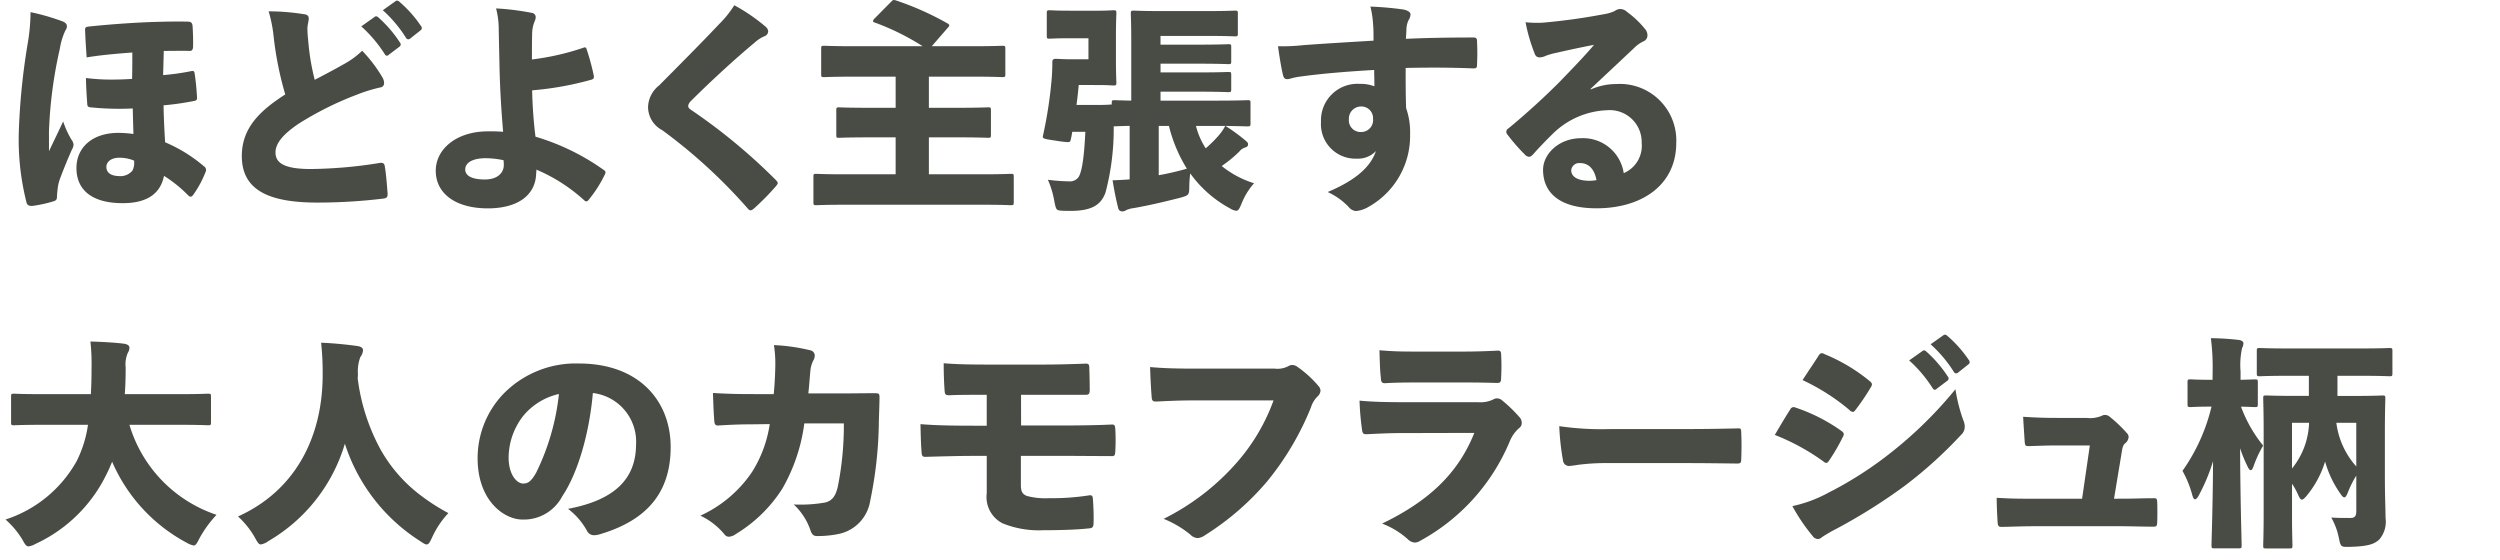
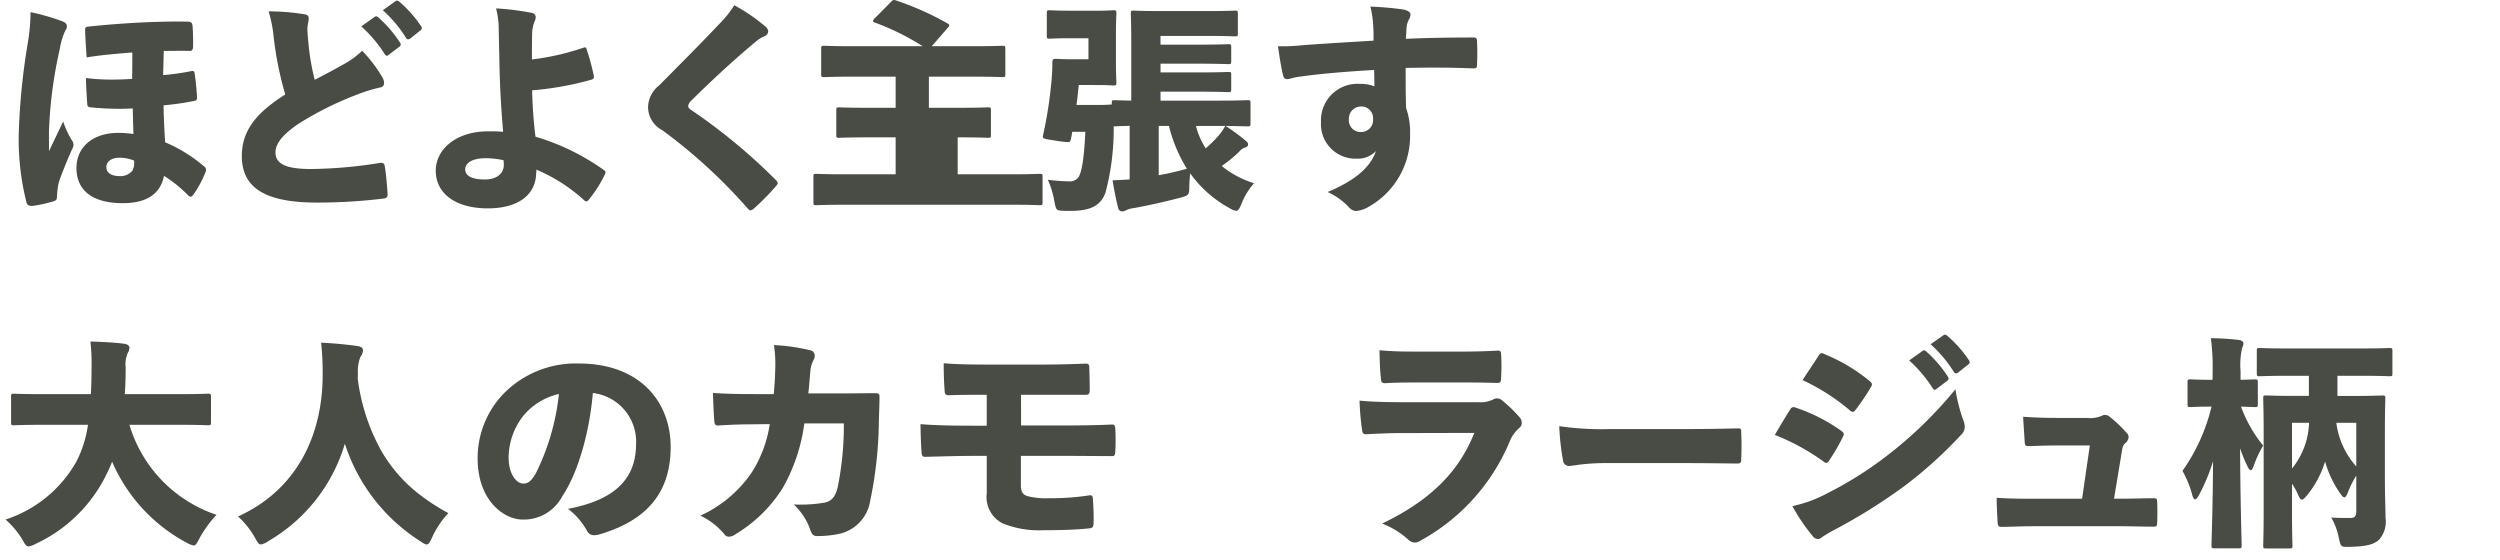
<svg xmlns="http://www.w3.org/2000/svg" width="268" height="60" viewBox="0 0 268 60">
  <g id="グループ_26" data-name="グループ 26" transform="translate(-1521 -374.18)">
    <path id="パス_540" data-name="パス 540" d="M0,0H268V60H0Z" transform="translate(1521 374.18)" fill="none" />
    <path id="パス_271" data-name="パス 271" d="M5.251,261.028c.474-1.008.926-1.92,1.52-3.192a9.757,9.757,0,0,0,.9,1.968.956.956,0,0,1,.213.528,1.11,1.11,0,0,1-.166.5c-.4.888-.9,2.112-1.259,3.072a4.4,4.4,0,0,0-.285,1.224,8.377,8.377,0,0,0-.071.864c-.024.216-.071.312-.381.408a14.562,14.562,0,0,1-2.162.48c-.38.048-.64-.048-.712-.336a27.321,27.321,0,0,1-.832-7.584,71.317,71.317,0,0,1,.95-9.457,20.534,20.534,0,0,0,.309-3.385,24.248,24.248,0,0,1,3.422.985c.356.144.475.312.475.552a.789.789,0,0,1-.166.432,7.258,7.258,0,0,0-.594,1.968,46.9,46.9,0,0,0-1.164,8.9Zm4.038-10.057c-.071-1.056-.142-2.064-.166-2.952-.024-.264.119-.336.428-.36,2.495-.264,5.417-.456,7.365-.5.855-.024,1.852-.048,3.183-.024.4,0,.523.144.546.5.048.672.072,1.656.048,2.256-.023.288-.166.384-.308.384-.951-.024-1.9,0-2.828,0-.024.912-.047,1.728-.071,2.592a25.762,25.762,0,0,0,3.041-.432c.19-.048.309.024.332.216a25.839,25.839,0,0,1,.262,2.64.286.286,0,0,1-.262.336,29.937,29.937,0,0,1-3.326.48c.024,1.513.1,2.833.167,3.961a16.01,16.01,0,0,1,4.157,2.568.477.477,0,0,1,.166.648,11.065,11.065,0,0,1-1.33,2.448c-.1.12-.166.168-.262.168a.407.407,0,0,1-.26-.144,14,14,0,0,0-2.59-2.088c-.38,1.9-1.806,2.928-4.419,2.928-3.278,0-4.966-1.392-4.966-3.768,0-2.208,1.711-3.768,4.49-3.768a11.937,11.937,0,0,1,1.617.12c-.025-.888-.048-1.68-.072-2.737a30.155,30.155,0,0,1-4.514-.12c-.261-.024-.332-.1-.357-.287-.071-.985-.142-2.065-.142-2.857a21.24,21.24,0,0,0,2.756.168c.712,0,1.45-.024,2.186-.072.023-.864.023-1.8.023-2.832-1.52.12-3.349.264-4.894.528m3.493,10.753c-.855,0-1.378.432-1.378.984,0,.648.523.96,1.33.984a1.678,1.678,0,0,0,1.473-.6,1.923,1.923,0,0,0,.167-1.056,4.011,4.011,0,0,0-1.592-.312" transform="translate(1521 129.364)" fill="#484c45" />
    <path id="パス_272" data-name="パス 272" d="M32.621,246.339c.333.048.476.192.476.456,0,.288-.143.7-.143,1.08,0,.5.072,1.152.119,1.68a24.879,24.879,0,0,0,.666,3.817c1.116-.576,2.328-1.224,3.159-1.7a8.82,8.82,0,0,0,1.925-1.417,14.976,14.976,0,0,1,2.185,2.881,1.193,1.193,0,0,1,.166.576.452.452,0,0,1-.427.48,17.07,17.07,0,0,0-2.543.792,34.931,34.931,0,0,0-6.2,3.1c-1.592,1.08-2.471,2.064-2.471,3.072,0,1.129.926,1.8,3.92,1.777a48.658,48.658,0,0,0,7.1-.624c.451-.1.642,0,.688.288.143.792.239,1.992.31,2.976.023.384-.119.48-.428.528a58.866,58.866,0,0,1-7.1.432c-5.394,0-8.1-1.44-8.1-4.993,0-3,1.924-4.848,4.656-6.6a36.336,36.336,0,0,1-1.235-6.1,14.5,14.5,0,0,0-.547-2.808,24.155,24.155,0,0,1,3.825.312m7.532.288a.314.314,0,0,1,.167-.072.441.441,0,0,1,.237.12,13.342,13.342,0,0,1,2.328,2.712.318.318,0,0,1,.071.192.3.3,0,0,1-.142.241l-1.141.864a.281.281,0,0,1-.189.1c-.1,0-.167-.049-.239-.168a14.31,14.31,0,0,0-2.517-2.977Zm2.233-1.68a.314.314,0,0,1,.166-.072.454.454,0,0,1,.285.144,12.847,12.847,0,0,1,2.281,2.568.342.342,0,0,1,.1.24.292.292,0,0,1-.142.24l-1.117.888a.374.374,0,0,1-.19.072.287.287,0,0,1-.237-.144,13.794,13.794,0,0,0-2.495-2.976Z" transform="translate(1521 129.364)" fill="#484c45" />
    <path id="パス_273" data-name="パス 273" d="M62.583,249.915c.142-.048.26-.024.308.192a25.072,25.072,0,0,1,.761,2.808c.047.264-.024.36-.214.432a33.469,33.469,0,0,1-6.392,1.152,48.725,48.725,0,0,0,.357,4.969,24.69,24.69,0,0,1,7.365,3.6.291.291,0,0,1,.143.216.536.536,0,0,1-.072.24,13.477,13.477,0,0,1-1.734,2.712.358.358,0,0,1-.262.168.215.215,0,0,1-.166-.072A18.117,18.117,0,0,0,57.5,263a2.236,2.236,0,0,1-.025.408c-.047,2.256-1.877,3.744-5.179,3.744-3.516,0-5.583-1.632-5.583-4.032,0-2.28,2.162-4.224,5.607-4.224a15.868,15.868,0,0,1,1.615.048c-.237-2.785-.356-5.089-.4-7.561-.025-1.152-.048-2.256-.071-3.336a8.863,8.863,0,0,0-.286-2.328,27.636,27.636,0,0,1,3.849.48.462.462,0,0,1,.4.48,1.085,1.085,0,0,1-.119.432,3.587,3.587,0,0,0-.262,1.392c-.023.768-.023,1.728-.023,2.688a27.282,27.282,0,0,0,5.56-1.272m-8.6,12.073a9.407,9.407,0,0,0-1.9-.216c-1.5,0-2.21.528-2.21,1.2,0,.7.736,1.08,2.114,1.08,1.426,0,2.091-.792,2.019-1.7Z" transform="translate(1521 129.364)" fill="#484c45" />
    <path id="パス_274" data-name="パス 274" d="M82.136,247.731a.742.742,0,0,1,.214.432.574.574,0,0,1-.38.528,3.633,3.633,0,0,0-1.021.648c-2.448,2.04-4.966,4.393-6.867,6.289a.963.963,0,0,0-.308.528c0,.168.071.288.332.456a61.7,61.7,0,0,1,9.051,7.488c.143.144.214.241.214.36,0,.073-.071.168-.189.313A26.437,26.437,0,0,1,80.9,267.1c-.191.168-.309.264-.452.264-.094,0-.19-.072-.308-.216a57,57,0,0,0-9.148-8.377,2.816,2.816,0,0,1-1.52-2.472,3.063,3.063,0,0,1,1.188-2.328c2.281-2.3,4.538-4.561,6.439-6.577a11.08,11.08,0,0,0,1.615-2.016,19.333,19.333,0,0,1,3.421,2.352" transform="translate(1521 129.364)" fill="#484c45" />
-     <path id="パス_275" data-name="パス 275" d="M96.013,259.54h-2.8c-2.281,0-3.089.048-3.255.048-.285,0-.308-.024-.308-.312V256.66c0-.312.023-.336.308-.336.166,0,.974.048,3.255.048h2.8v-3.337H91.475c-2.186,0-2.946.048-3.112.048-.309,0-.333-.023-.333-.335v-2.689c0-.312.024-.336.333-.336.166,0,.926.048,3.112.048h7.436a26.4,26.4,0,0,0-5.085-2.52c-.166-.048-.237-.1-.237-.168a.463.463,0,0,1,.166-.288l1.735-1.752c.261-.264.285-.264.594-.168a31.121,31.121,0,0,1,5.441,2.424c.142.072.237.144.237.24,0,.072-.071.168-.19.288l-1.687,1.944h4.467c2.162,0,2.945-.048,3.088-.048.309,0,.333.024.333.336v2.689c0,.312-.024.335-.333.335-.143,0-.926-.048-3.088-.048H99.576v3.337h3.088c2.282,0,3.089-.048,3.232-.048.308,0,.333.024.333.336v2.616c0,.288-.025.312-.333.312-.143,0-.95-.048-3.232-.048H99.576v3.96h5.845c2.067,0,2.78-.048,2.922-.048.309,0,.332.024.332.312v2.713c0,.312-.023.336-.332.336-.142,0-.855-.048-2.922-.048H90.453c-2.067,0-2.78.048-2.922.048-.309,0-.332-.024-.332-.336v-2.713c0-.288.023-.312.332-.312.142,0,.855.048,2.922.048h5.56Z" transform="translate(1521 129.364)" fill="#484c45" />
+     <path id="パス_275" data-name="パス 275" d="M96.013,259.54h-2.8c-2.281,0-3.089.048-3.255.048-.285,0-.308-.024-.308-.312V256.66c0-.312.023-.336.308-.336.166,0,.974.048,3.255.048h2.8v-3.337H91.475c-2.186,0-2.946.048-3.112.048-.309,0-.333-.023-.333-.335v-2.689c0-.312.024-.336.333-.336.166,0,.926.048,3.112.048h7.436a26.4,26.4,0,0,0-5.085-2.52c-.166-.048-.237-.1-.237-.168a.463.463,0,0,1,.166-.288l1.735-1.752c.261-.264.285-.264.594-.168a31.121,31.121,0,0,1,5.441,2.424c.142.072.237.144.237.24,0,.072-.071.168-.19.288l-1.687,1.944h4.467c2.162,0,2.945-.048,3.088-.048.309,0,.333.024.333.336v2.689c0,.312-.024.335-.333.335-.143,0-.926-.048-3.088-.048H99.576v3.337h3.088c2.282,0,3.089-.048,3.232-.048.308,0,.333.024.333.336v2.616c0,.288-.025.312-.333.312-.143,0-.95-.048-3.232-.048v3.96h5.845c2.067,0,2.78-.048,2.922-.048.309,0,.332.024.332.312v2.713c0,.312-.023.336-.332.336-.142,0-.855-.048-2.922-.048H90.453c-2.067,0-2.78.048-2.922.048-.309,0-.332-.024-.332-.336v-2.713c0-.288.023-.312.332-.312.142,0,.855.048,2.922.048h5.56Z" transform="translate(1521 129.364)" fill="#484c45" />
    <path id="パス_276" data-name="パス 276" d="M119.179,255.868c0-.288.024-.312.333-.312.119,0,.593.024,1.758.048v-6.553c0-1.7-.047-2.592-.047-2.76,0-.312.023-.336.332-.336.142,0,.9.048,2.946.048h4.966c2.066,0,2.756-.048,2.922-.048.285,0,.308.024.308.336v2.088c0,.312-.023.336-.308.336-.166,0-.856-.048-2.922-.048h-5.061v.936H128.4c2.3,0,3.113-.048,3.279-.048.285,0,.308.024.308.312v1.489c0,.312-.023.335-.308.335-.166,0-.974-.048-3.279-.048h-3.991v.936H128.4c2.281,0,3.113-.047,3.255-.047.309,0,.332.024.332.336v1.464c0,.336-.023.36-.332.36-.142,0-.974-.048-3.255-.048h-3.991v.96h6.106c2.257,0,3.041-.048,3.207-.048.309,0,.333.024.333.312v2.16c0,.312-.024.336-.333.336-.143,0-.737-.024-2.352-.048a18.981,18.981,0,0,1,2.138,1.56c.167.144.285.24.285.384,0,.192-.071.288-.285.36a1.3,1.3,0,0,0-.665.456,13.989,13.989,0,0,1-1.877,1.536,10.466,10.466,0,0,0,3.469,1.849,7.354,7.354,0,0,0-1.33,2.16c-.239.576-.357.792-.594.792a1.728,1.728,0,0,1-.666-.264,12.581,12.581,0,0,1-4.252-3.745,12.669,12.669,0,0,0-.1,1.345c0,.984-.047,1.008-1,1.272-1.782.456-3.351.816-4.942,1.1a2.779,2.779,0,0,0-.808.216.832.832,0,0,1-.451.144.446.446,0,0,1-.428-.384c-.237-.936-.451-2.04-.594-2.952.618-.024,1.236-.049,1.829-.1v-5.737c-1.044.024-1.472.048-1.591.048h-.119a26.6,26.6,0,0,1-.879,7.1c-.475,1.32-1.473,1.968-3.754,1.968-.261,0-.617,0-.974-.024-.522-.048-.57-.048-.761-1.032a9.616,9.616,0,0,0-.688-2.281,19.212,19.212,0,0,0,2.233.169,1.161,1.161,0,0,0,1.022-.409c.333-.456.617-1.776.76-4.9h-1.4c-.048.288-.095.552-.166.84-.048.192-.071.264-.333.264a10.7,10.7,0,0,1-1.187-.144c-1.5-.216-1.521-.24-1.45-.576a46.148,46.148,0,0,0,.927-6.048c.047-.552.071-1.129.071-1.776,0-.312.1-.385.38-.385.166,0,.856.048,1.663.048h1.83v-2.256h-1.949c-1.544,0-2.019.048-2.185.048-.309,0-.333-.024-.333-.312v-2.4c0-.312.024-.336.333-.336.166,0,.641.048,2.185.048h3.041c.975,0,1.426-.048,1.569-.048.308,0,.332.024.332.336,0,.168-.047.864-.047,2.28v2.832c0,1.393.047,2.137.047,2.281,0,.312-.024.336-.332.336-.143,0-.594-.048-1.569-.048H115.64c-.072.744-.143,1.464-.239,2.136h2.328c1,0,1.237-.048,1.45-.048Zm5.037,2.448V263.6a30.713,30.713,0,0,0,3.017-.7,15.892,15.892,0,0,1-1.924-4.584Zm3.991,0a7.984,7.984,0,0,0,1.046,2.4,13.437,13.437,0,0,0,1.425-1.416,5.349,5.349,0,0,0,.665-.984Z" transform="translate(1521 129.364)" fill="#484c45" />
    <path id="パス_277" data-name="パス 277" d="M147.191,247.371a10.037,10.037,0,0,0-.285-1.848,34.108,34.108,0,0,1,3.54.312c.475.1.76.288.76.528a1.236,1.236,0,0,1-.213.624,2.434,2.434,0,0,0-.214.792c-.025.36-.025.768-.072,1.2,2.043-.1,4.633-.144,7.27-.144.238,0,.356.1.356.336a24.658,24.658,0,0,1,0,2.665c0,.263-.118.312-.4.312-2.518-.1-4.7-.1-7.247-.049,0,1.417,0,2.881.048,4.3a7.833,7.833,0,0,1,.428,2.832,8.707,8.707,0,0,1-4.443,7.753,3.164,3.164,0,0,1-1.378.456,1.14,1.14,0,0,1-.76-.432,7.277,7.277,0,0,0-2.257-1.608c3.041-1.272,4.609-2.713,5.179-4.393a2.655,2.655,0,0,1-2.044.816,3.7,3.7,0,0,1-3.848-3.936,3.914,3.914,0,0,1,4.158-4.08,4.058,4.058,0,0,1,1.567.264c0-.649-.023-1.176-.023-1.753-3.041.168-6.034.433-8.007.72-.617.072-1.093.265-1.282.265-.262,0-.4-.1-.476-.408-.19-.721-.4-2.065-.547-3.121a20.64,20.64,0,0,0,2.733-.12c2.281-.168,4.7-.312,7.508-.48,0-.768,0-1.2-.048-1.8M144.6,257.6a1.255,1.255,0,0,0,1.308,1.368,1.276,1.276,0,0,0,1.282-1.416,1.247,1.247,0,0,0-1.282-1.32A1.305,1.305,0,0,0,144.6,257.6" transform="translate(1521 129.364)" fill="#484c45" />
-     <path id="パス_278" data-name="パス 278" d="M170.548,254.4a6.706,6.706,0,0,1,2.709-.576,6.055,6.055,0,0,1,6.438,6.313c0,4.44-3.588,7.008-8.552,7.008-4.039,0-5.726-1.728-5.726-4.128,0-1.7,1.709-3.384,4.062-3.384a4.4,4.4,0,0,1,4.585,3.744,3.183,3.183,0,0,0,1.924-3.24,3.425,3.425,0,0,0-3.707-3.505,8.765,8.765,0,0,0-5.819,2.521c-.571.552-1.569,1.584-2.067,2.16-.191.216-.332.312-.5.312a.693.693,0,0,1-.451-.264,19.6,19.6,0,0,1-1.877-2.16.438.438,0,0,1-.095-.264.463.463,0,0,1,.237-.36c1.925-1.584,3.968-3.457,5.56-5.065,1.354-1.416,2.518-2.592,3.61-3.888-1.4.264-2.827.576-4.086.864a7.3,7.3,0,0,0-1.093.312,1.585,1.585,0,0,1-.618.168c-.285,0-.474-.1-.593-.48a18.158,18.158,0,0,1-.95-3.288,11.929,11.929,0,0,0,1.828.048,65.236,65.236,0,0,0,6.581-.912,4.15,4.15,0,0,0,1.14-.336,1.157,1.157,0,0,1,.524-.216,1.068,1.068,0,0,1,.808.312,10,10,0,0,1,1.923,1.824,1.006,1.006,0,0,1,.263.672.683.683,0,0,1-.406.648,3.49,3.49,0,0,0-1.021.72c-1.425,1.344-2.992,2.808-4.679,4.392Zm-1.165,7.9a.855.855,0,0,0-.949.768c0,.576.5,1.1,1.877,1.128a4.154,4.154,0,0,0,.832-.072c-.215-1.152-.81-1.824-1.76-1.824" transform="translate(1521 129.364)" fill="#484c45" />
    <path id="パス_279" data-name="パス 279" d="M13.875,290.356a14.55,14.55,0,0,0,9.337,9.649,12.294,12.294,0,0,0-1.829,2.52c-.285.552-.4.768-.618.768a2.3,2.3,0,0,1-.737-.288,17.865,17.865,0,0,1-8.007-8.689c-.189.432-.356.864-.57,1.272A15.84,15.84,0,0,1,3.8,303.125a2.087,2.087,0,0,1-.737.264c-.261,0-.38-.216-.689-.768a9.216,9.216,0,0,0-1.782-2.112,13.472,13.472,0,0,0,7.627-6.265,12.485,12.485,0,0,0,1.212-3.888H4.419c-2.043,0-2.756.048-2.922.048-.285,0-.309-.024-.309-.336v-2.712c0-.313.024-.336.309-.336.166,0,.879.048,2.922.048H9.741c.047-.84.072-1.776.072-2.761a21.972,21.972,0,0,0-.12-2.88c.975.024,2.59.1,3.635.24.31.048.547.192.547.408a1,1,0,0,1-.166.552,3.076,3.076,0,0,0-.238,1.584c0,1.009-.024,1.968-.095,2.857h5.987c2.043,0,2.756-.048,2.922-.048.309,0,.333.023.333.336v2.712c0,.312-.024.336-.333.336-.166,0-.879-.048-2.922-.048Z" transform="translate(1521 129.364)" fill="#484c45" />
    <path id="パス_280" data-name="パス 280" d="M40.795,293a15.883,15.883,0,0,0,4.276,4.9,22.084,22.084,0,0,0,2.994,1.921,9.548,9.548,0,0,0-1.758,2.64c-.239.5-.357.72-.571.72-.166,0-.379-.144-.736-.384a19.413,19.413,0,0,1-8.03-10.417,17.965,17.965,0,0,1-8.2,10.441,1.887,1.887,0,0,1-.809.36c-.214,0-.356-.216-.641-.744a9.165,9.165,0,0,0-1.805-2.256c6.224-2.809,9.1-8.617,9.075-15.29a29.827,29.827,0,0,0-.166-3.336c1.259.048,2.756.192,3.92.36.427.072.57.24.57.456a1.29,1.29,0,0,1-.285.72,4.3,4.3,0,0,0-.262,1.776,3.7,3.7,0,0,1-.023.5A21.432,21.432,0,0,0,40.795,293" transform="translate(1521 129.364)" fill="#484c45" />
    <path id="パス_281" data-name="パス 281" d="M68.189,292.419a5.257,5.257,0,0,0-4.633-5.472c-.379,4.3-1.591,8.545-3.278,11.065a4.655,4.655,0,0,1-4.253,2.5c-2.043,0-4.823-2.088-4.823-6.553a9.951,9.951,0,0,1,2.709-6.864,10.837,10.837,0,0,1,8.148-3.312c6.463,0,9.836,4.032,9.836,8.953,0,5.28-2.993,8.016-7.7,9.384a2.071,2.071,0,0,1-.5.072.831.831,0,0,1-.784-.5,7.478,7.478,0,0,0-2.02-2.328c4.824-.912,7.294-3.072,7.294-6.937m-12.116-3a7.337,7.337,0,0,0-1.545,4.44c0,1.8.856,2.785,1.568,2.785.476,0,.831-.192,1.378-1.152a25.13,25.13,0,0,0,2.448-8.449,6.931,6.931,0,0,0-3.849,2.376" transform="translate(1521 129.364)" fill="#484c45" />
    <path id="パス_282" data-name="パス 282" d="M82.945,287.067c.1-1.1.143-1.848.166-2.928a13.144,13.144,0,0,0-.143-2.329,20.183,20.183,0,0,1,3.873.553.578.578,0,0,1,.5.576,1.007,1.007,0,0,1-.143.5,3.011,3.011,0,0,0-.332,1.224c-.071.648-.1,1.344-.214,2.328H90.1c1.212,0,2.448-.024,3.66-.024.451,0,.522.048.522.432,0,.744-.048,1.7-.071,2.76a43.464,43.464,0,0,1-.927,8.353,4.294,4.294,0,0,1-3.421,3.552,11,11,0,0,1-2.28.216c-.333,0-.524-.12-.69-.576a6.708,6.708,0,0,0-1.805-2.808,15.4,15.4,0,0,0,3.4-.216c.665-.192,1.045-.576,1.307-1.608a33.212,33.212,0,0,0,.665-6.865H86.223a18.964,18.964,0,0,1-2.352,6.985,15.259,15.259,0,0,1-4.989,4.872,1.374,1.374,0,0,1-.737.288.581.581,0,0,1-.474-.24,7.426,7.426,0,0,0-2.59-2.016,13.365,13.365,0,0,0,5.535-4.68,13.219,13.219,0,0,0,1.9-5.137l-1.853.024c-1.307,0-2.352.048-3.588.12-.356.048-.475-.1-.5-.456-.071-.816-.119-2.064-.143-3.024,1.615.1,2.874.12,4.205.12Z" transform="translate(1521 129.364)" fill="#484c45" />
    <path id="パス_283" data-name="パス 283" d="M109.461,290.428h4.205c1.948,0,3.849-.024,5.465-.1.332-.024.4.072.428.456a20.851,20.851,0,0,1,0,2.424c-.025.48-.1.528-.524.5-1.567,0-3.444-.024-5.369-.024h-4.228v3.121c0,.7.166.983.641,1.176a7.633,7.633,0,0,0,2.376.24,25.7,25.7,0,0,0,4.205-.289c.4-.072.475.025.5.384.047.649.1,1.681.072,2.5,0,.528-.12.624-.547.648-1.33.144-3.161.192-4.87.192a10.273,10.273,0,0,1-4.348-.744,3.16,3.16,0,0,1-1.688-3.217v-4.008h-1.33c-1.853,0-4.039.072-5.155.1-.38.024-.476-.072-.5-.48-.071-.84-.1-2.04-.119-3.024,1.663.144,3.8.168,5.773.168h1.33V287.14c-1.877,0-3.041,0-4.014.048-.4,0-.476-.1-.5-.48-.072-.936-.1-2.04-.1-2.953,1.33.12,3.017.144,5.036.144h5.488c1.616,0,3.255-.048,4.633-.1.38-.024.451.1.451.432.025.72.048,1.728.048,2.449-.023.384-.119.48-.547.456h-6.818Z" transform="translate(1521 129.364)" fill="#484c45" />
-     <path id="パス_284" data-name="パス 284" d="M127.9,287.739c-1.449,0-2.945.072-3.872.12-.428.024-.547-.072-.57-.48-.072-.888-.143-2.232-.166-3.216,1.282.12,2.66.168,4.585.168h8.766a2.51,2.51,0,0,0,1.473-.264.72.72,0,0,1,.428-.12.888.888,0,0,1,.5.167,11.605,11.605,0,0,1,2.3,2.089.78.78,0,0,1,.214.5.906.906,0,0,1-.333.624,2.874,2.874,0,0,0-.688,1.152,30.463,30.463,0,0,1-4.7,7.945,28.731,28.731,0,0,1-6.653,5.76,1.5,1.5,0,0,1-.807.312,1.167,1.167,0,0,1-.761-.36,10.892,10.892,0,0,0-2.874-1.7,25.539,25.539,0,0,0,7.959-6.168,20.854,20.854,0,0,0,3.824-6.529Z" transform="translate(1521 129.364)" fill="#484c45" />
    <path id="パス_285" data-name="パス 285" d="M150.209,291.243c-1.378,0-2.661.072-3.682.12-.357.024-.476-.072-.524-.528a28.126,28.126,0,0,1-.26-3.072c1.449.144,3.135.168,4.8.168h7.911a3.167,3.167,0,0,0,1.616-.288.7.7,0,0,1,.4-.12.832.832,0,0,1,.5.168,15.281,15.281,0,0,1,1.9,1.824.9.9,0,0,1,.261.624.651.651,0,0,1-.261.552,3.756,3.756,0,0,0-1.045,1.488,21.611,21.611,0,0,1-9.622,10.633,1.089,1.089,0,0,1-.547.168,1.136,1.136,0,0,1-.712-.336,8.847,8.847,0,0,0-2.78-1.7c5.012-2.424,8.149-5.376,9.883-9.721Zm1.354-5.424c-1.045,0-2.28.024-2.993.072-.451.024-.523-.1-.547-.648-.1-.768-.118-1.992-.143-2.88,1.426.12,2.234.143,3.992.143h4.918c1.425,0,2.661-.047,3.73-.1.309-.024.4.1.4.384a21.637,21.637,0,0,1,0,2.5c0,.5-.094.6-.522.576-.927-.024-1.972-.048-3.255-.048Z" transform="translate(1521 129.364)" fill="#484c45" />
    <path id="パス_286" data-name="パス 286" d="M172.4,294.46a22.926,22.926,0,0,0-3.278.192,9.543,9.543,0,0,1-.951.12.659.659,0,0,1-.618-.6,26.3,26.3,0,0,1-.4-3.672,31.436,31.436,0,0,0,5.488.312h7.745c2.186,0,3.778-.024,5.869-.072.333-.024.4.048.4.36.048.936.048,2.04,0,3.024,0,.288-.1.384-.4.384-2.043-.024-3.635-.048-5.607-.048Z" transform="translate(1521 129.364)" fill="#484c45" />
    <path id="パス_287" data-name="パス 287" d="M191.909,288.724a.4.4,0,0,1,.569-.216,18.6,18.6,0,0,1,4.776,2.4c.285.192.4.312.4.456a.569.569,0,0,1-.1.288,20.243,20.243,0,0,1-1.449,2.5c-.119.192-.214.288-.333.288a.522.522,0,0,1-.285-.144,23.544,23.544,0,0,0-5.227-2.856c.689-1.176,1.236-2.088,1.64-2.712m4.062,8.928a39.255,39.255,0,0,0,6.129-3.84,44.287,44.287,0,0,0,7.532-7.273,17.639,17.639,0,0,0,.832,3.289,1.778,1.778,0,0,1,.166.744,1.172,1.172,0,0,1-.4.864,46.143,46.143,0,0,1-6.057,5.472,59.956,59.956,0,0,1-7.294,4.585,16.027,16.027,0,0,0-1.569.912.633.633,0,0,1-.426.192.733.733,0,0,1-.571-.336,20.257,20.257,0,0,1-2.162-3.193,14.269,14.269,0,0,0,3.825-1.416m-1.045-14.665c.142-.216.237-.312.356-.312a.572.572,0,0,1,.309.1,18.852,18.852,0,0,1,4.775,2.832c.214.168.31.288.31.408a.639.639,0,0,1-.12.312,23.838,23.838,0,0,1-1.639,2.425c-.118.168-.214.216-.285.216a.568.568,0,0,1-.38-.216,22.57,22.57,0,0,0-5.013-3.193c.665-1.032,1.212-1.824,1.687-2.568m11.166-.552a.313.313,0,0,1,.167-.072.441.441,0,0,1,.237.12,13.342,13.342,0,0,1,2.328,2.712.318.318,0,0,1,.071.192.3.3,0,0,1-.142.24l-1.141.864a.284.284,0,0,1-.189.1c-.1,0-.167-.049-.239-.169a14.33,14.33,0,0,0-2.517-2.976Zm2.233-1.68a.313.313,0,0,1,.167-.072.454.454,0,0,1,.284.144,12.847,12.847,0,0,1,2.281,2.568.343.343,0,0,1,.095.24.292.292,0,0,1-.142.24l-1.117.888a.374.374,0,0,1-.19.072.288.288,0,0,1-.237-.144,13.794,13.794,0,0,0-2.5-2.976Z" transform="translate(1521 129.364)" fill="#484c45" />
    <path id="パス_288" data-name="パス 288" d="M227.571,298.276c1.069,0,2.114-.048,3.16-.048.451-.024.5.024.523.408.023.672.023,1.488,0,2.16-.025.432-.072.48-.452.48-1.069,0-2.329-.048-3.493-.048H218.02c-1.164,0-2.185.048-3.374.072-.38,0-.451-.048-.5-.456-.048-.768-.1-1.776-.1-2.664,1.569.1,2.614.1,3.873.1H223.2l.831-5.713h-3.492c-1.07,0-2.139.048-3.018.072-.38,0-.428-.024-.474-.456-.048-.816-.12-1.776-.167-2.688,1.568.1,2.518.12,3.682.12h3.113a3.215,3.215,0,0,0,1.615-.216.694.694,0,0,1,.381-.1.759.759,0,0,1,.427.144,14.373,14.373,0,0,1,1.9,1.8.59.59,0,0,1,.189.432.945.945,0,0,1-.38.673c-.285.24-.308.671-.4,1.2l-.784,4.729Z" transform="translate(1521 129.364)" fill="#484c45" />
    <path id="パス_289" data-name="パス 289" d="M237.193,284.668a23.731,23.731,0,0,0-.189-3.6,28.207,28.207,0,0,1,3.017.192c.309.048.475.192.475.36a1.137,1.137,0,0,1-.142.5,8.3,8.3,0,0,0-.166,2.5v.913c1.021-.025,1.378-.048,1.52-.048.309,0,.332.023.332.336v2.3c0,.312-.023.336-.332.336-.142,0-.475-.024-1.473-.048a14.6,14.6,0,0,0,2.375,4.176,11.868,11.868,0,0,0-1,2.136c-.118.336-.213.5-.332.5s-.238-.168-.38-.48a15.182,15.182,0,0,1-.76-1.872c.023,5.545.166,9.961.166,10.393,0,.312-.024.336-.332.336h-2.567c-.308,0-.331-.024-.331-.336,0-.432.142-4.344.165-9a20.207,20.207,0,0,1-1.471,3.553c-.168.336-.334.528-.453.528s-.214-.144-.309-.48a11.089,11.089,0,0,0-1.044-2.569,19.934,19.934,0,0,0,3.112-6.888h-.1c-1.5,0-1.972.048-2.115.048-.332,0-.356-.024-.356-.336v-2.3c0-.313.024-.336.356-.336.143,0,.619.048,2.115.048h.213Zm15.4,11.137a10.621,10.621,0,0,0-.9,1.8c-.143.336-.238.528-.38.528-.118,0-.238-.12-.4-.36a11.24,11.24,0,0,1-1.663-3.481,10.64,10.64,0,0,1-2,3.7c-.214.24-.356.384-.5.384-.118,0-.214-.144-.356-.432a7.193,7.193,0,0,0-.689-1.272v3.408c0,1.968.047,3.024.047,3.192,0,.312-.023.336-.332.336h-2.495c-.285,0-.309-.024-.309-.336,0-.192.048-1.272.048-3.408V291c0-2.136-.048-3.288-.048-3.456,0-.312.024-.336.309-.336.191,0,.95.048,3.16.048h1.426V285.1h-2.044c-2.257,0-3.041.049-3.207.049-.309,0-.332-.024-.332-.337v-2.352c0-.312.023-.336.332-.336.166,0,.95.048,3.207.048h7.461c2.257,0,3.064-.048,3.207-.048.31,0,.332.024.332.336v2.352c0,.313-.022.337-.332.337-.143,0-.95-.049-3.207-.049h-2.353v2.161h1.664c2.21,0,2.969-.048,3.16-.048.285,0,.308.024.308.336,0,.144-.048,1.44-.048,3.672v4.632c0,2.257.072,3.625.072,4.489a2.918,2.918,0,0,1-.689,2.328c-.523.456-1.14.72-3.136.768-.974.024-.974.024-1.188-.984a7.239,7.239,0,0,0-.808-2.16c.665.048,1.212.048,2.02.048.5,0,.665-.168.665-.768Zm-6.89-5.665v4.9a8.173,8.173,0,0,0,1.829-4.9Zm6.89,0h-2.138a8.644,8.644,0,0,0,2.138,4.68Z" transform="translate(1521 129.364)" fill="#484c45" />
  </g>
</svg>